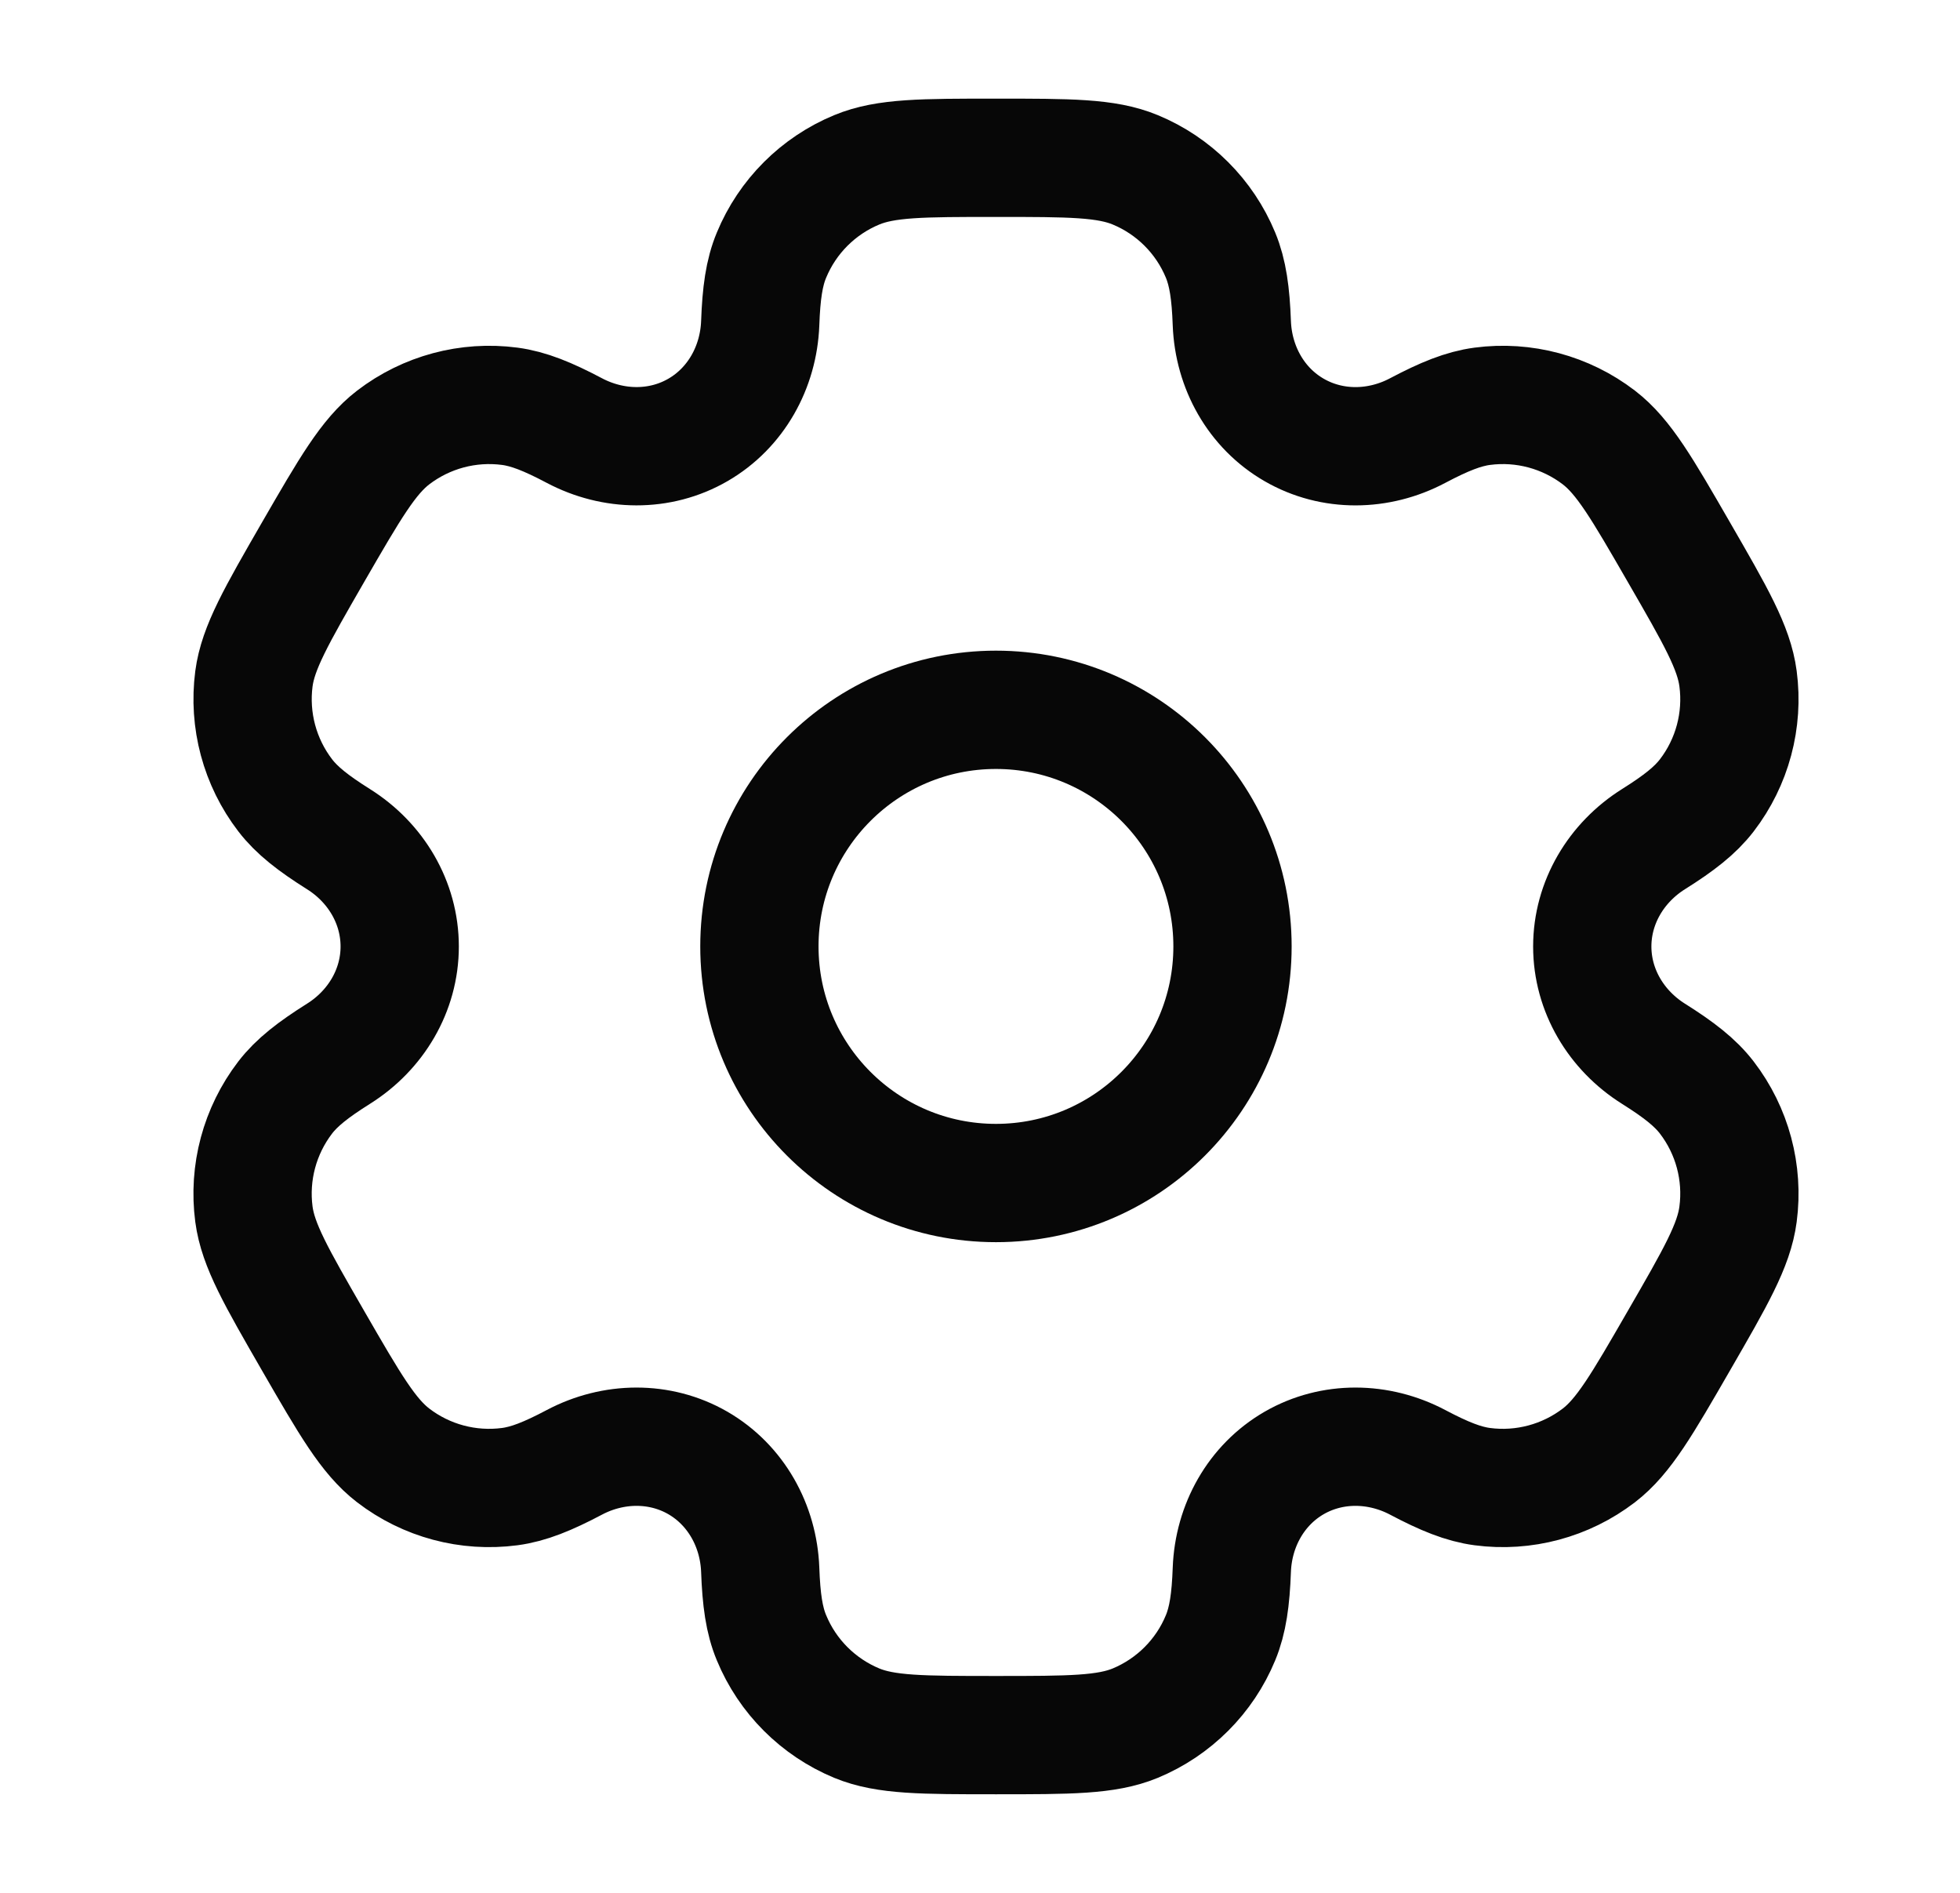
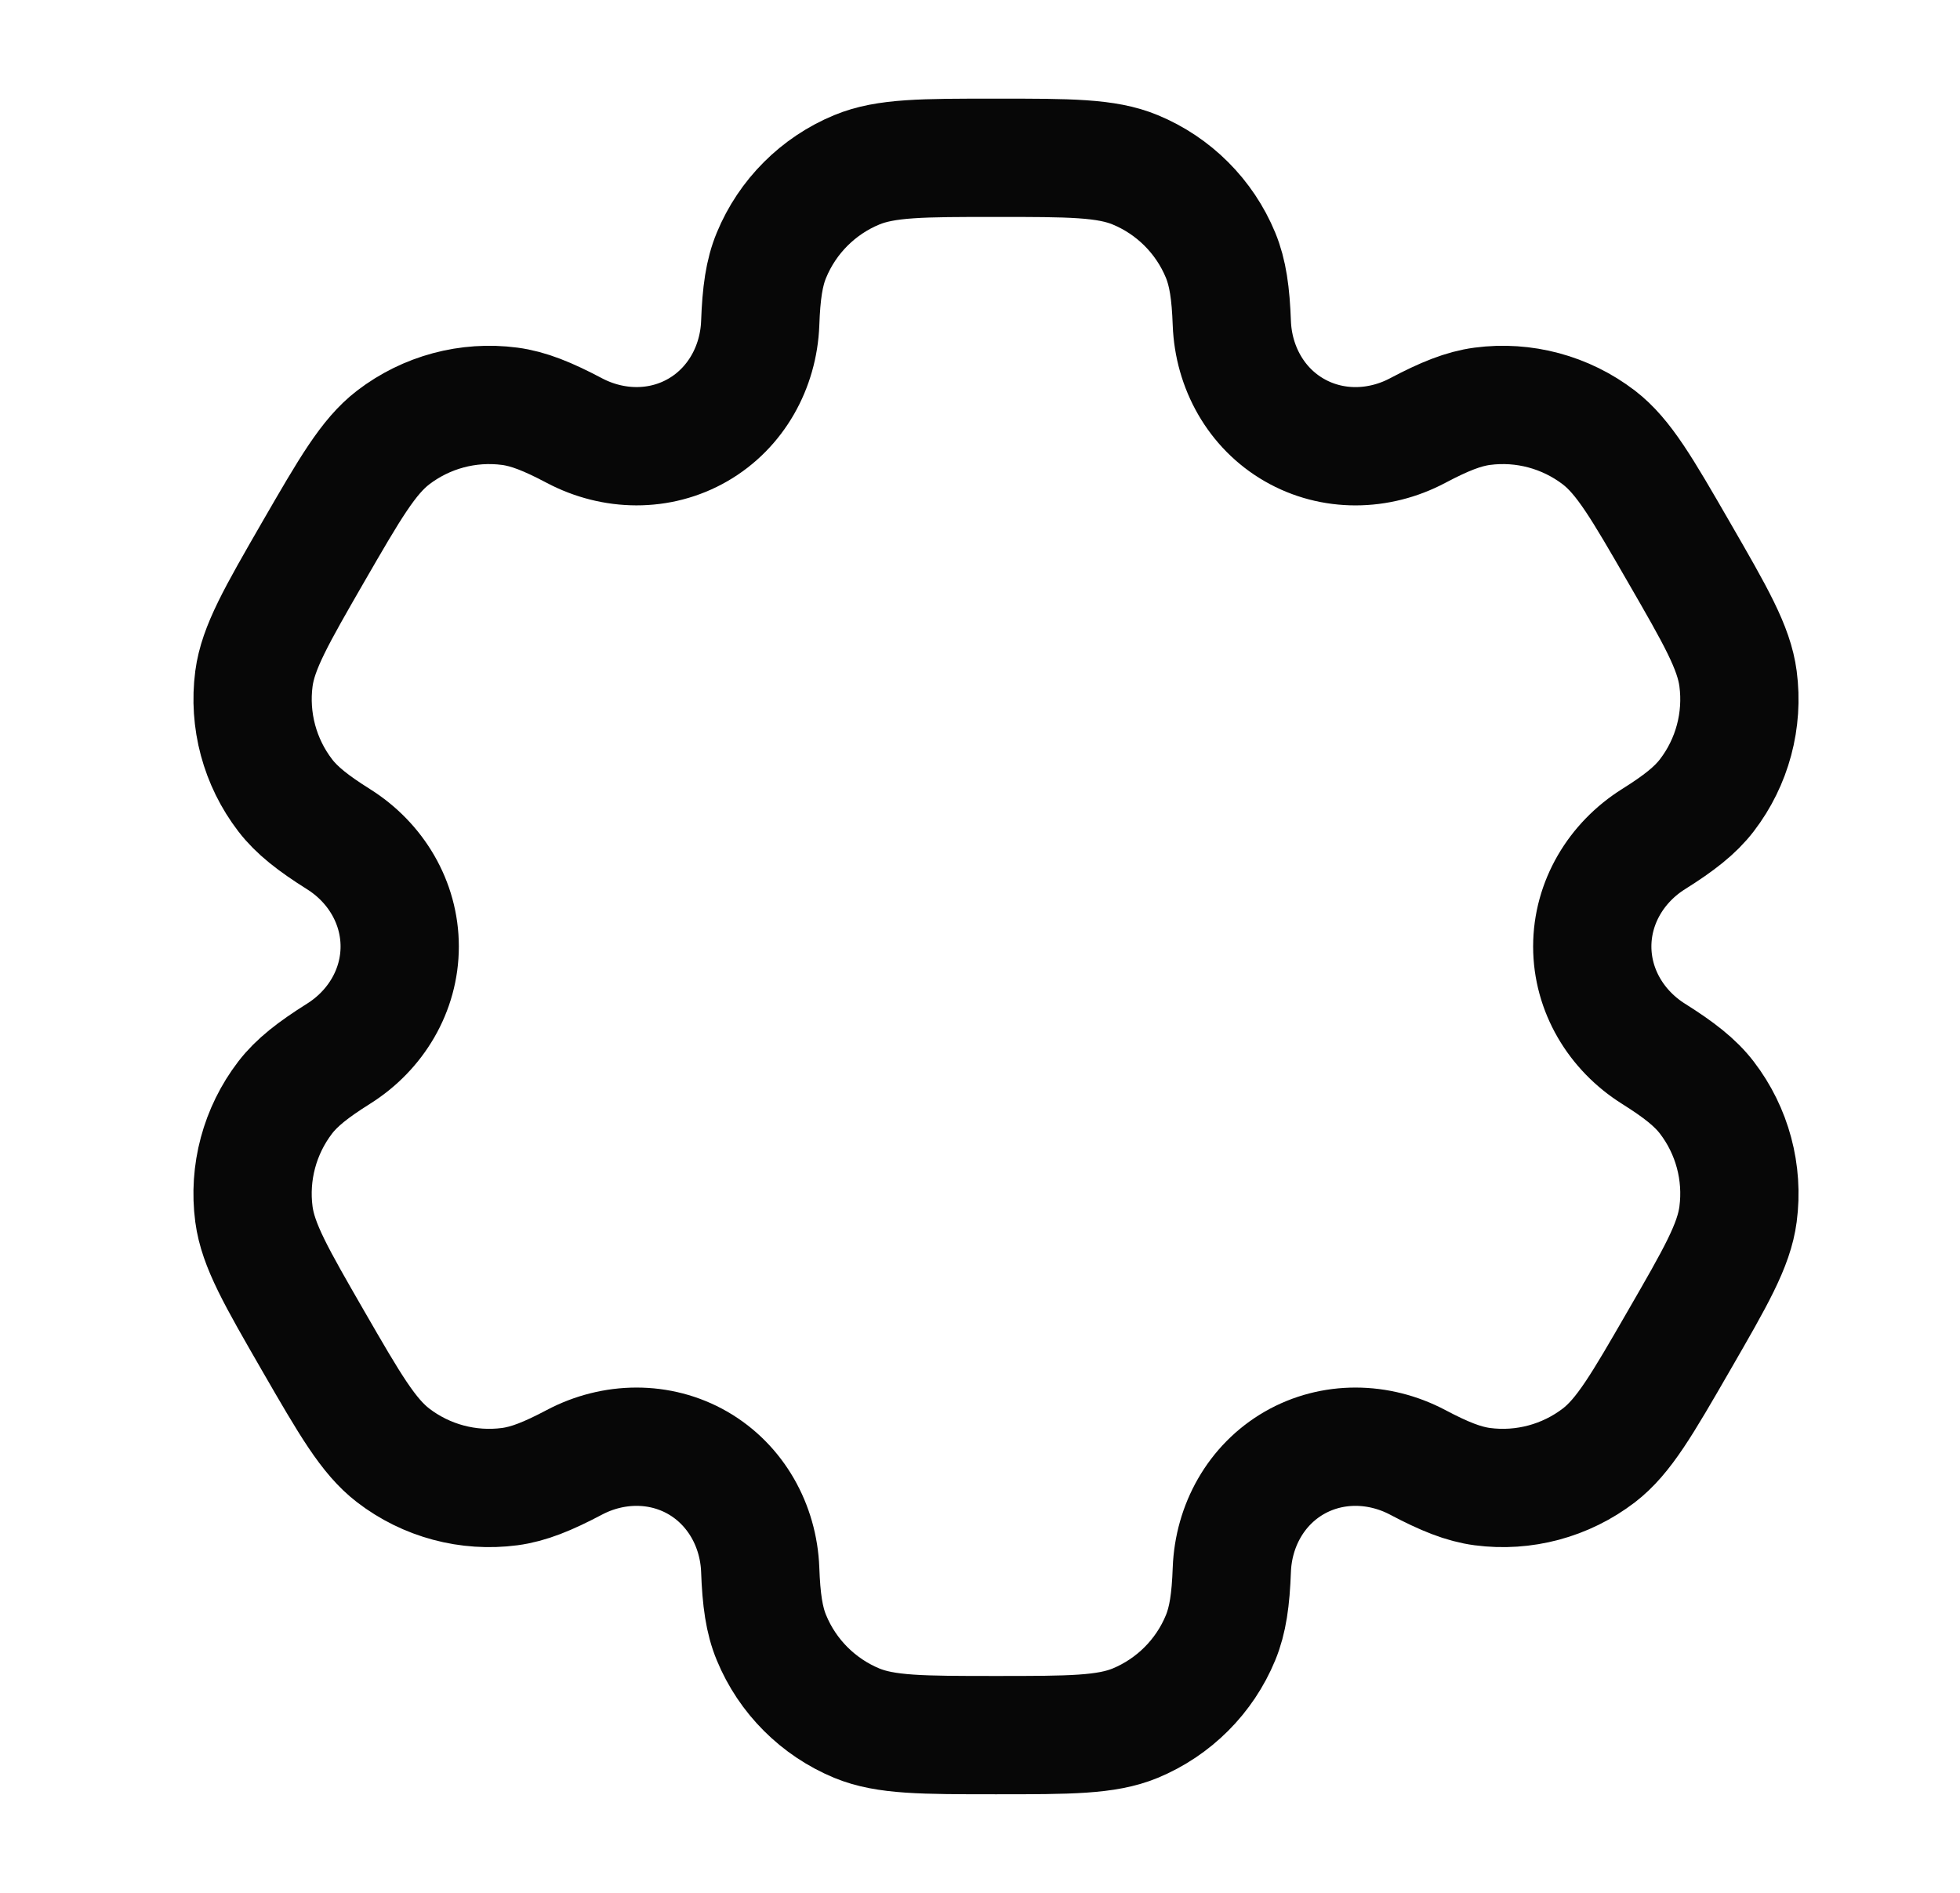
<svg xmlns="http://www.w3.org/2000/svg" width="29" height="28" viewBox="0 0 29 28" fill="none">
-   <circle cx="14.736" cy="14" r="3.5" stroke="#070707" stroke-width="1.75" />
  <path d="M16.797 2.512C16.368 2.334 15.824 2.334 14.737 2.334C13.65 2.334 13.106 2.334 12.677 2.512C12.106 2.748 11.651 3.203 11.415 3.774C11.306 4.035 11.264 4.339 11.248 4.782C11.223 5.432 10.889 6.035 10.326 6.36C9.762 6.686 9.073 6.673 8.498 6.369C8.106 6.162 7.822 6.047 7.542 6.01C6.928 5.929 6.308 6.096 5.817 6.472C5.449 6.755 5.177 7.226 4.633 8.167C4.09 9.109 3.818 9.58 3.757 10.04C3.677 10.653 3.843 11.274 4.22 11.765C4.392 11.989 4.633 12.177 5.008 12.413C5.56 12.759 5.914 13.35 5.914 14.001C5.914 14.652 5.56 15.242 5.008 15.588C4.633 15.824 4.391 16.012 4.219 16.236C3.843 16.727 3.676 17.348 3.757 17.962C3.818 18.422 4.09 18.892 4.633 19.834C5.177 20.776 5.449 21.246 5.817 21.529C6.308 21.906 6.928 22.072 7.542 21.991C7.822 21.954 8.106 21.839 8.498 21.632C9.073 21.328 9.762 21.316 10.326 21.641C10.889 21.967 11.223 22.569 11.248 23.22C11.264 23.662 11.306 23.966 11.415 24.227C11.651 24.799 12.106 25.253 12.677 25.49C13.106 25.667 13.65 25.667 14.737 25.667C15.824 25.667 16.368 25.667 16.797 25.49C17.368 25.253 17.823 24.799 18.059 24.227C18.167 23.966 18.21 23.662 18.226 23.22C18.251 22.569 18.584 21.967 19.148 21.641C19.712 21.316 20.4 21.328 20.976 21.632C21.368 21.839 21.652 21.954 21.932 21.991C22.545 22.072 23.166 21.905 23.657 21.529C24.025 21.246 24.297 20.775 24.84 19.834C25.384 18.892 25.656 18.422 25.716 17.961C25.797 17.348 25.631 16.727 25.254 16.236C25.082 16.012 24.84 15.824 24.465 15.588C23.914 15.242 23.559 14.652 23.559 14.001C23.559 13.35 23.914 12.759 24.465 12.413C24.841 12.177 25.082 11.989 25.254 11.765C25.631 11.274 25.797 10.653 25.716 10.04C25.656 9.58 25.384 9.109 24.84 8.167C24.297 7.226 24.025 6.755 23.657 6.472C23.166 6.096 22.545 5.929 21.932 6.01C21.652 6.047 21.368 6.162 20.976 6.369C20.401 6.674 19.712 6.686 19.148 6.36C18.584 6.035 18.251 5.432 18.226 4.782C18.21 4.339 18.167 4.035 18.059 3.774C17.823 3.203 17.368 2.748 16.797 2.512Z" stroke="#070707" stroke-width="1.75" />
</svg>